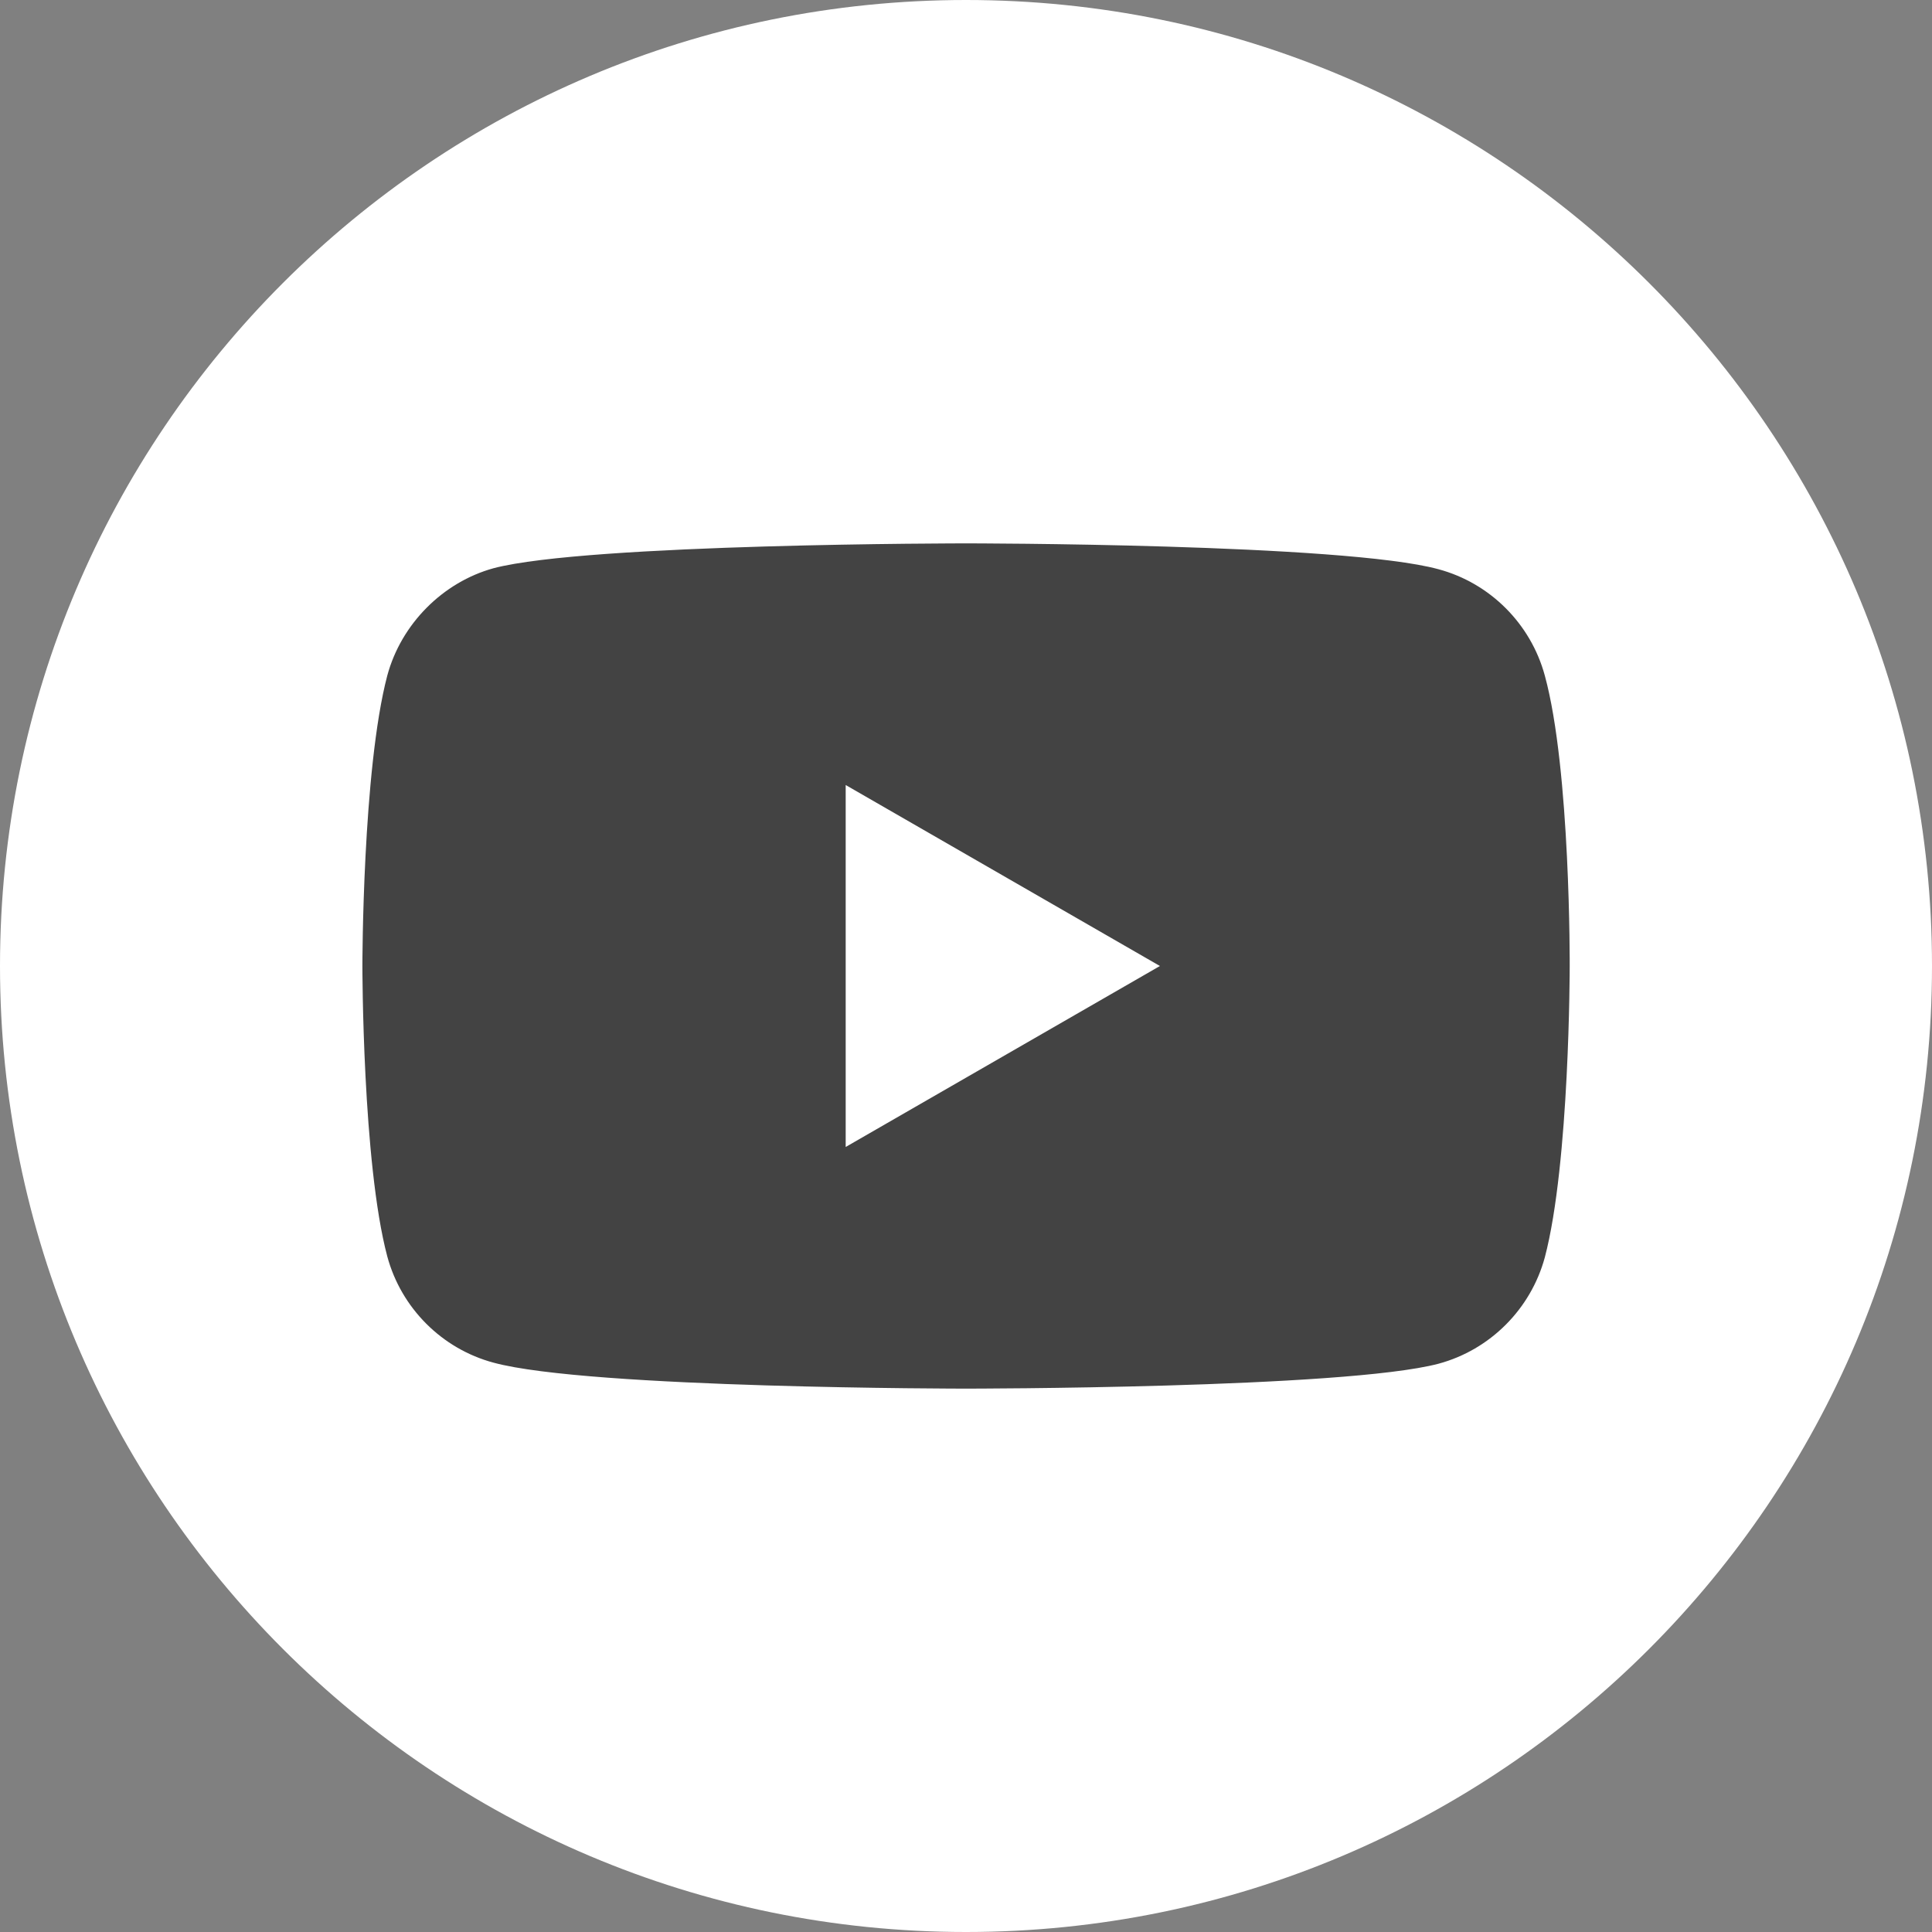
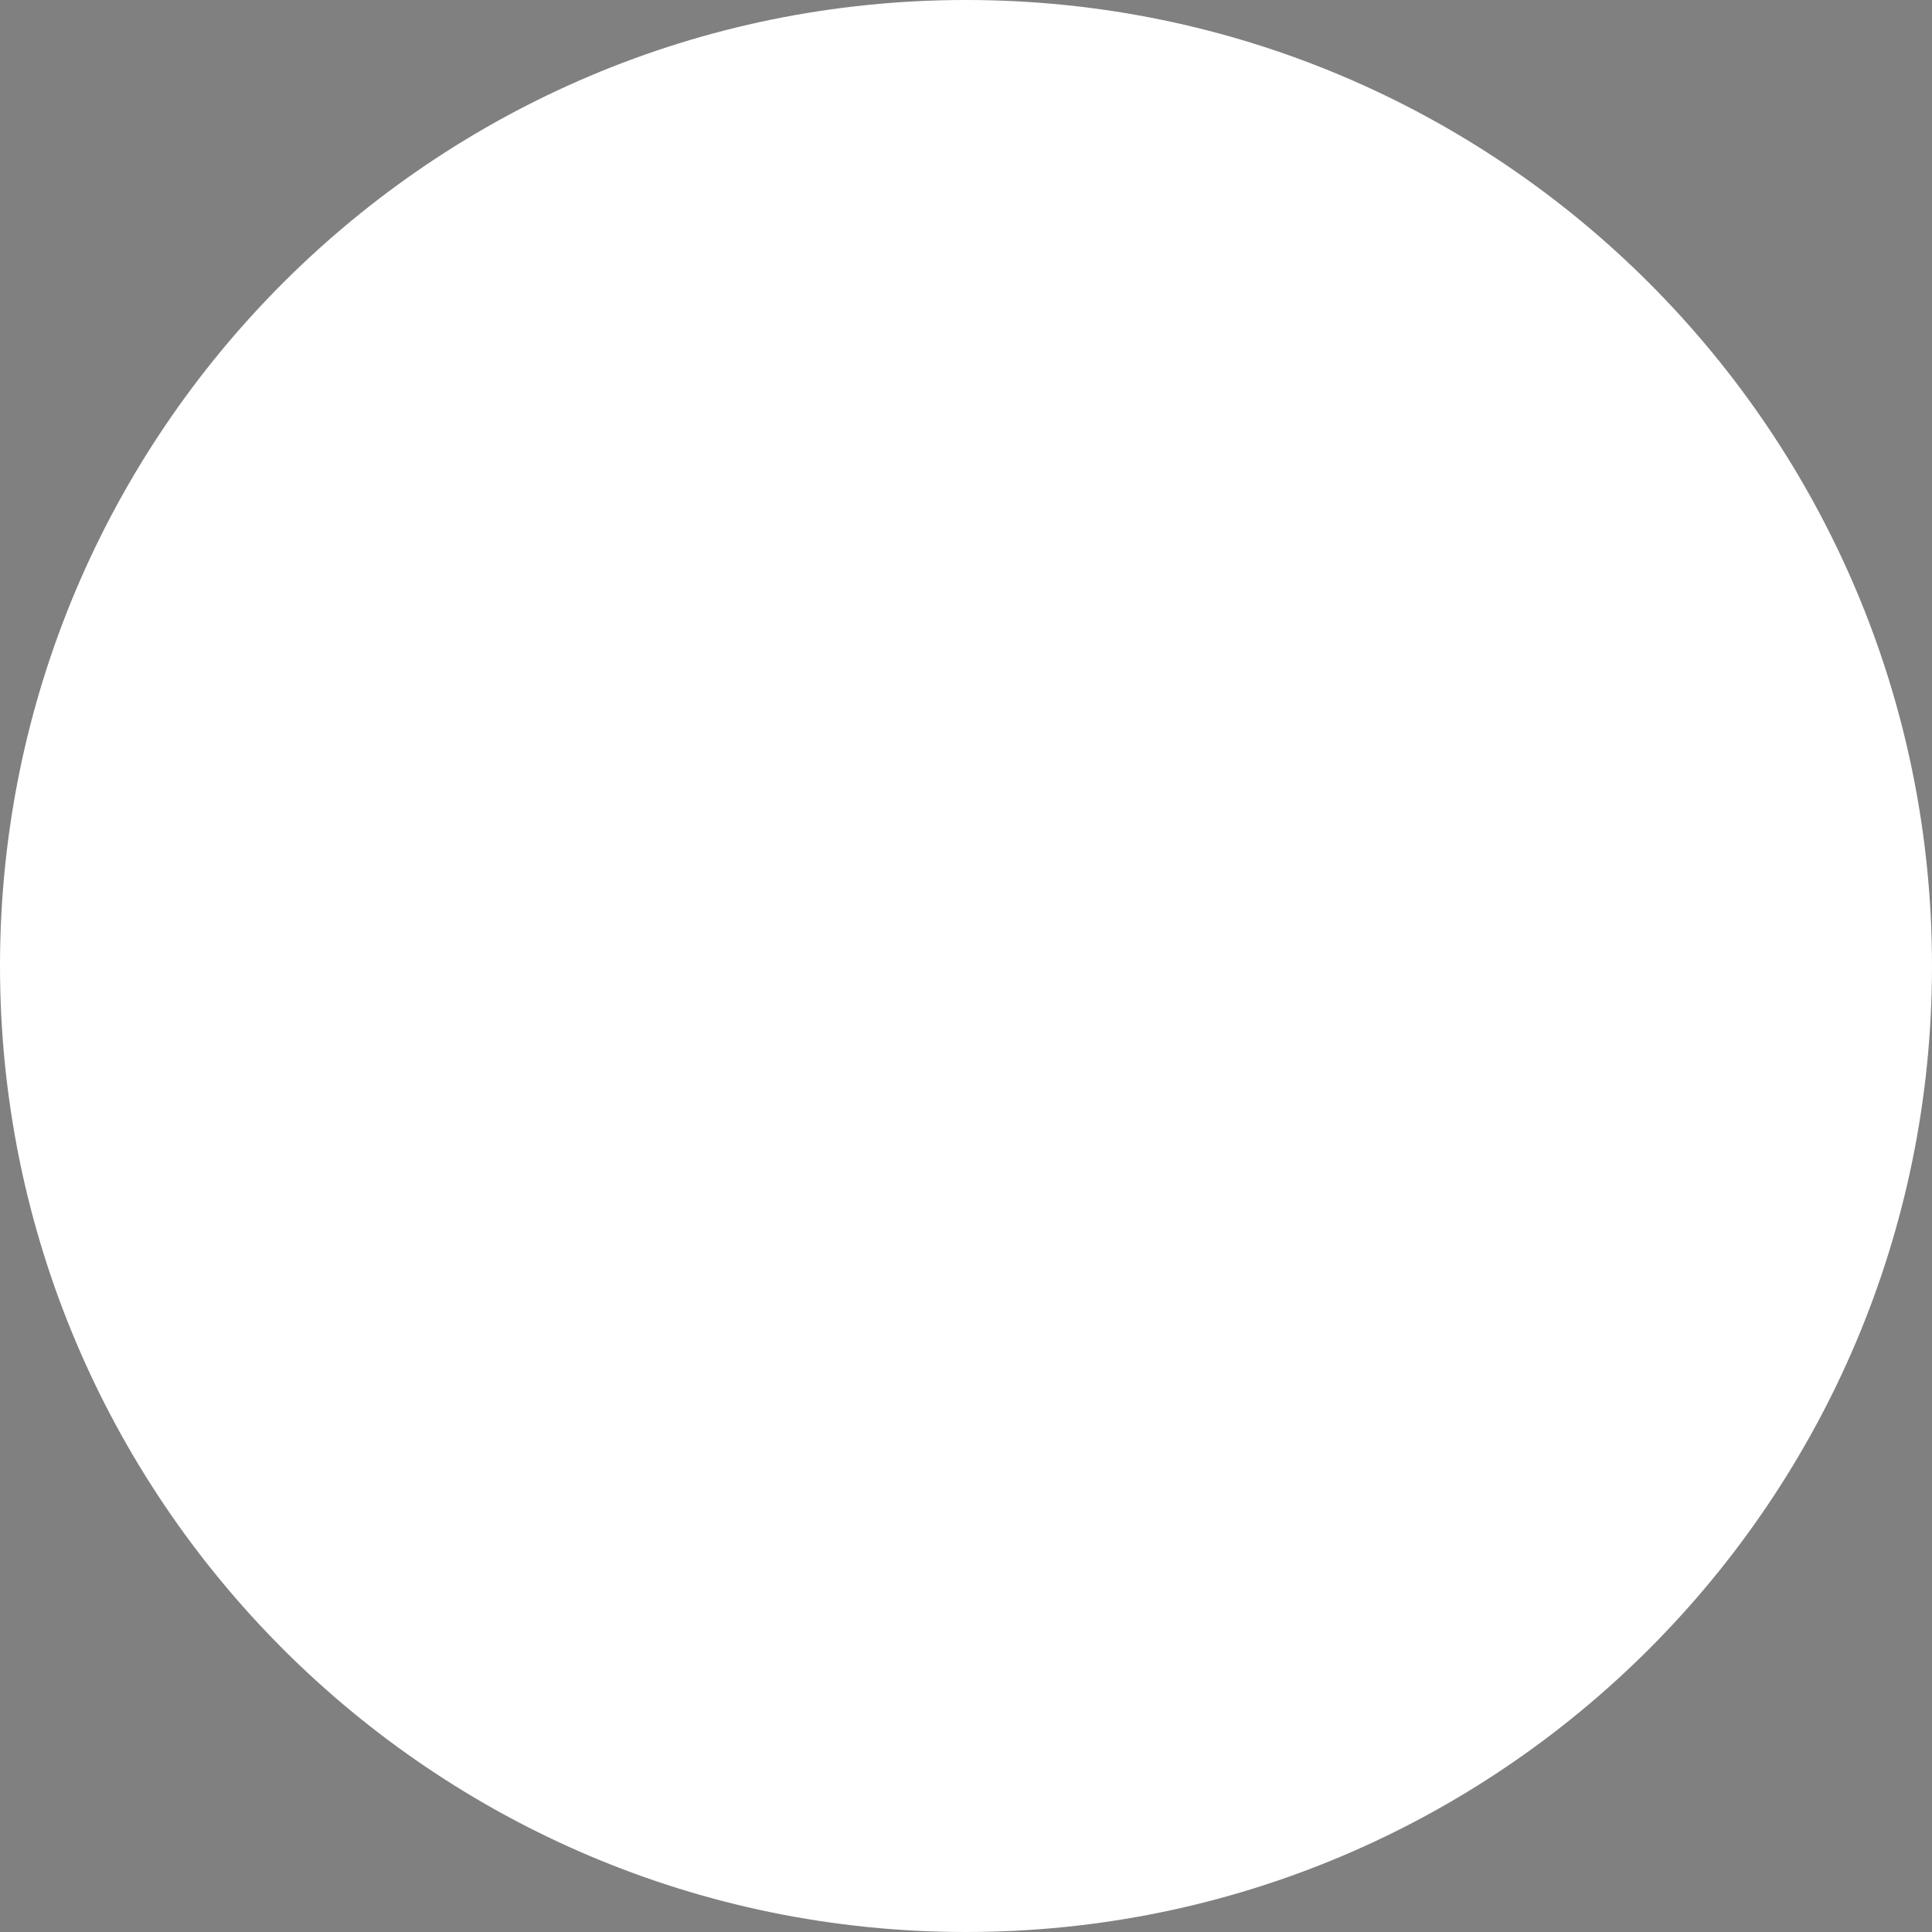
<svg xmlns="http://www.w3.org/2000/svg" version="1.1" id="レイヤー_1" x="0px" y="0px" width="40px" height="40px" viewBox="0 0 40 40" enable-background="new 0 0 40 40" xml:space="preserve">
  <rect x="0" y="0" width="40" height="40" fill="#808080" stroke="none" />
  <path fill="#FFFFFF" d="M20,0C8.956,0,0,8.955,0,20c0,11.043,8.956,20,20,20c11.045,0,20-8.956,20-20C40,8.955,31.046,0,20,0" />
-   <path fill="#434343" d="M31.984,13.988c-0.29-1.071-1.133-1.916-2.203-2.203C27.823,11.25,20,11.25,20,11.25s-7.824,0-9.78,0.514  c-1.049,0.288-1.914,1.153-2.202,2.224C7.503,15.944,7.503,20,7.503,20s0,4.077,0.515,6.012c0.288,1.07,1.132,1.915,2.202,2.201  C12.197,28.75,20,28.75,20,28.75s7.823,0,9.781-0.515c1.07-0.288,1.913-1.133,2.203-2.203c0.515-1.955,0.515-6.012,0.515-6.012  S32.519,15.944,31.984,13.988z M17.509,23.747v-7.494L24.015,20L17.509,23.747z" />
</svg>